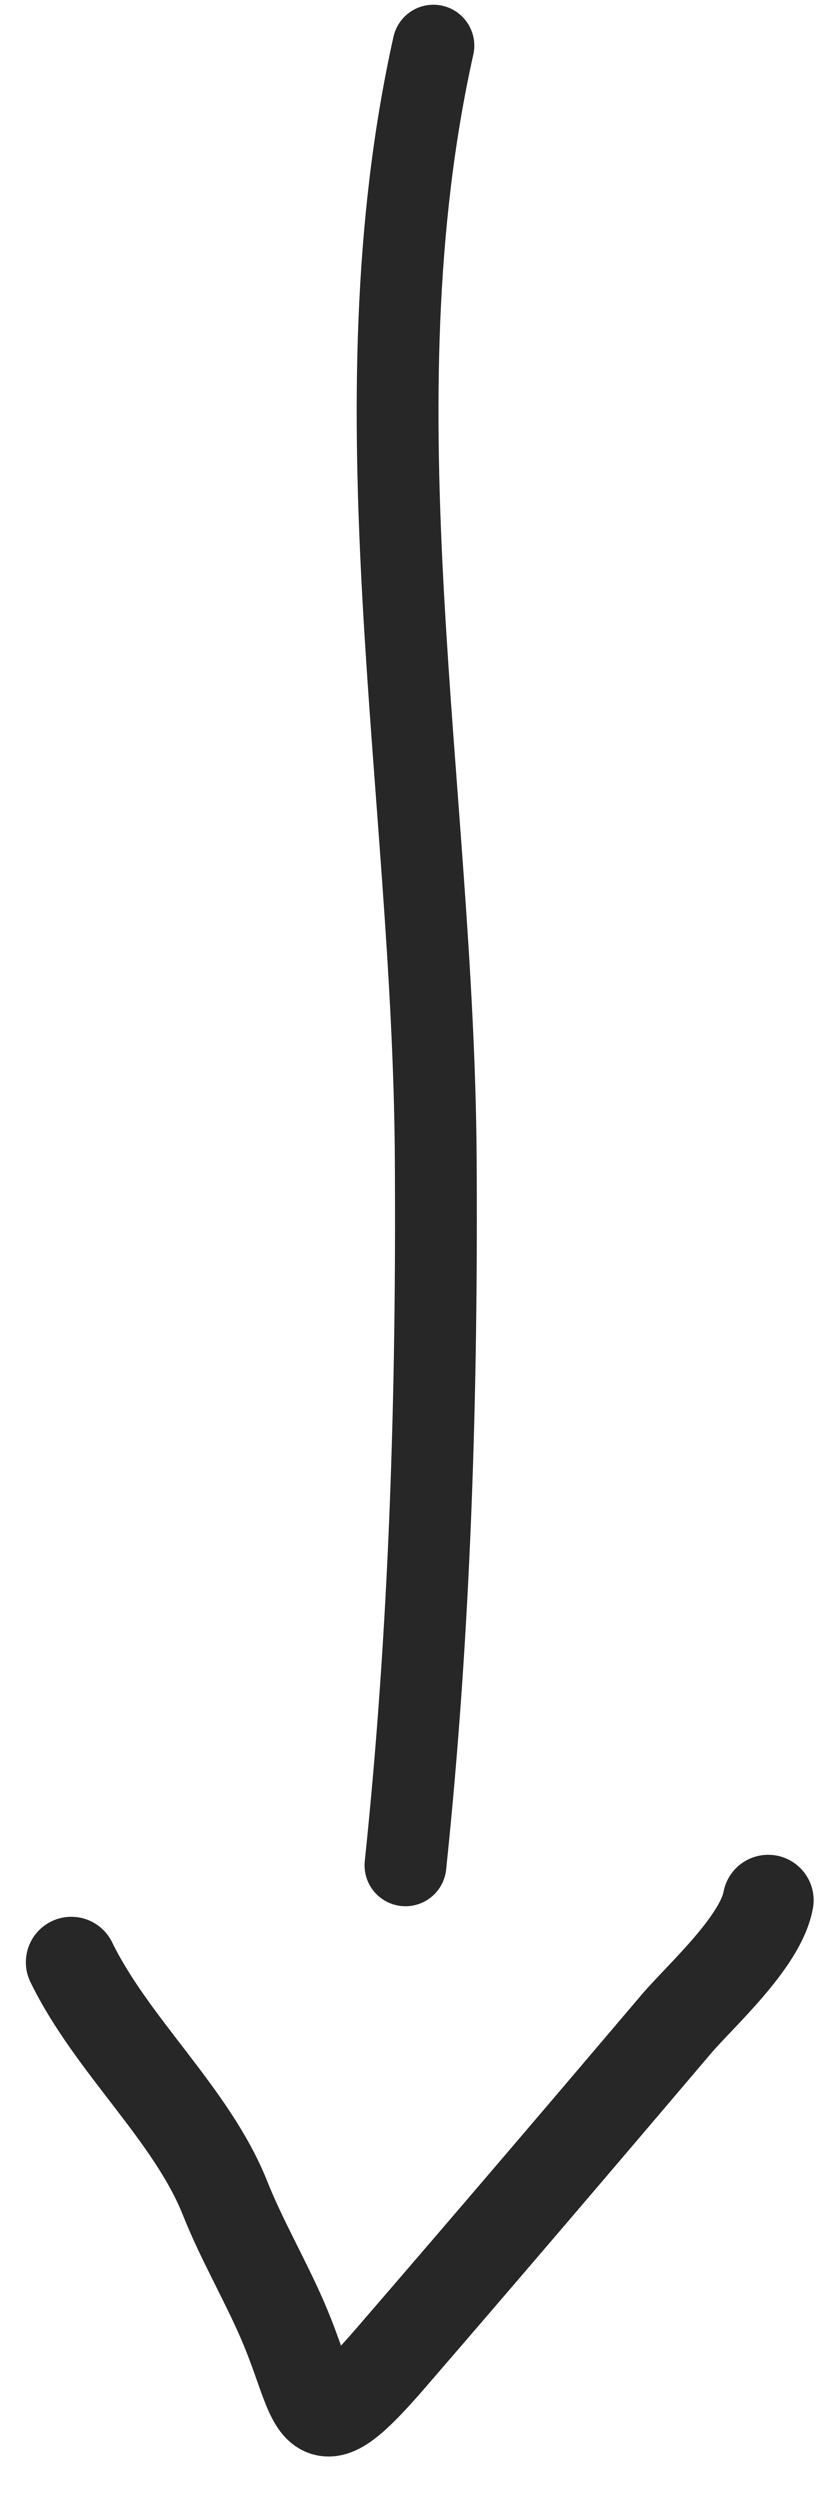
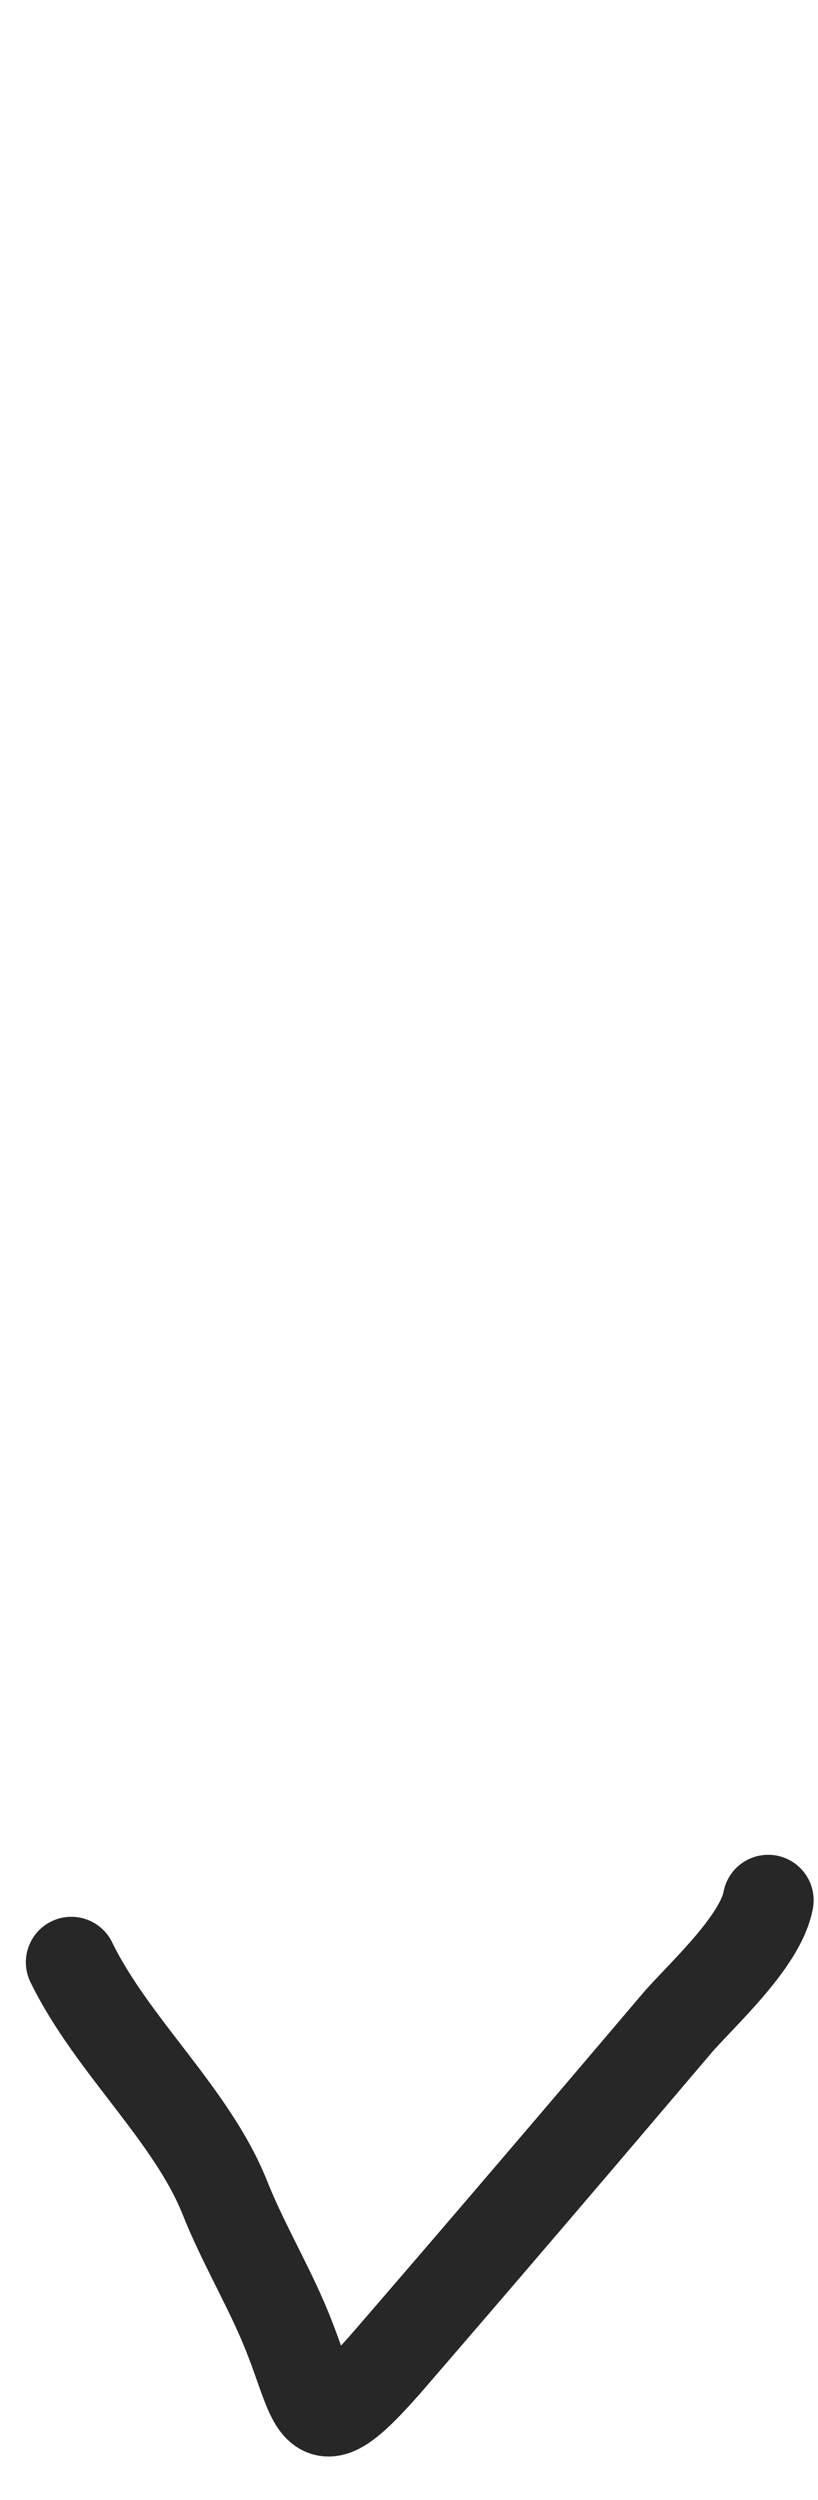
<svg xmlns="http://www.w3.org/2000/svg" width="18" height="55" viewBox="0 0 18 55" fill="none">
-   <path d="M9.537 1.004C7.76 8.973 9.536 17.375 9.588 25.457C9.622 30.659 9.465 35.864 8.922 41.038" stroke="#272727" stroke-width="1.8" stroke-linecap="round" />
  <path d="M1.569 43.17C2.464 45.005 4.219 46.52 4.95 48.354C5.319 49.28 5.815 50.125 6.211 51.035C7.047 52.957 6.775 53.991 8.612 51.862C10.713 49.429 12.803 46.98 14.883 44.529C15.396 43.924 16.733 42.736 16.904 41.806" stroke="#272727" stroke-width="2" stroke-linecap="round" />
</svg>